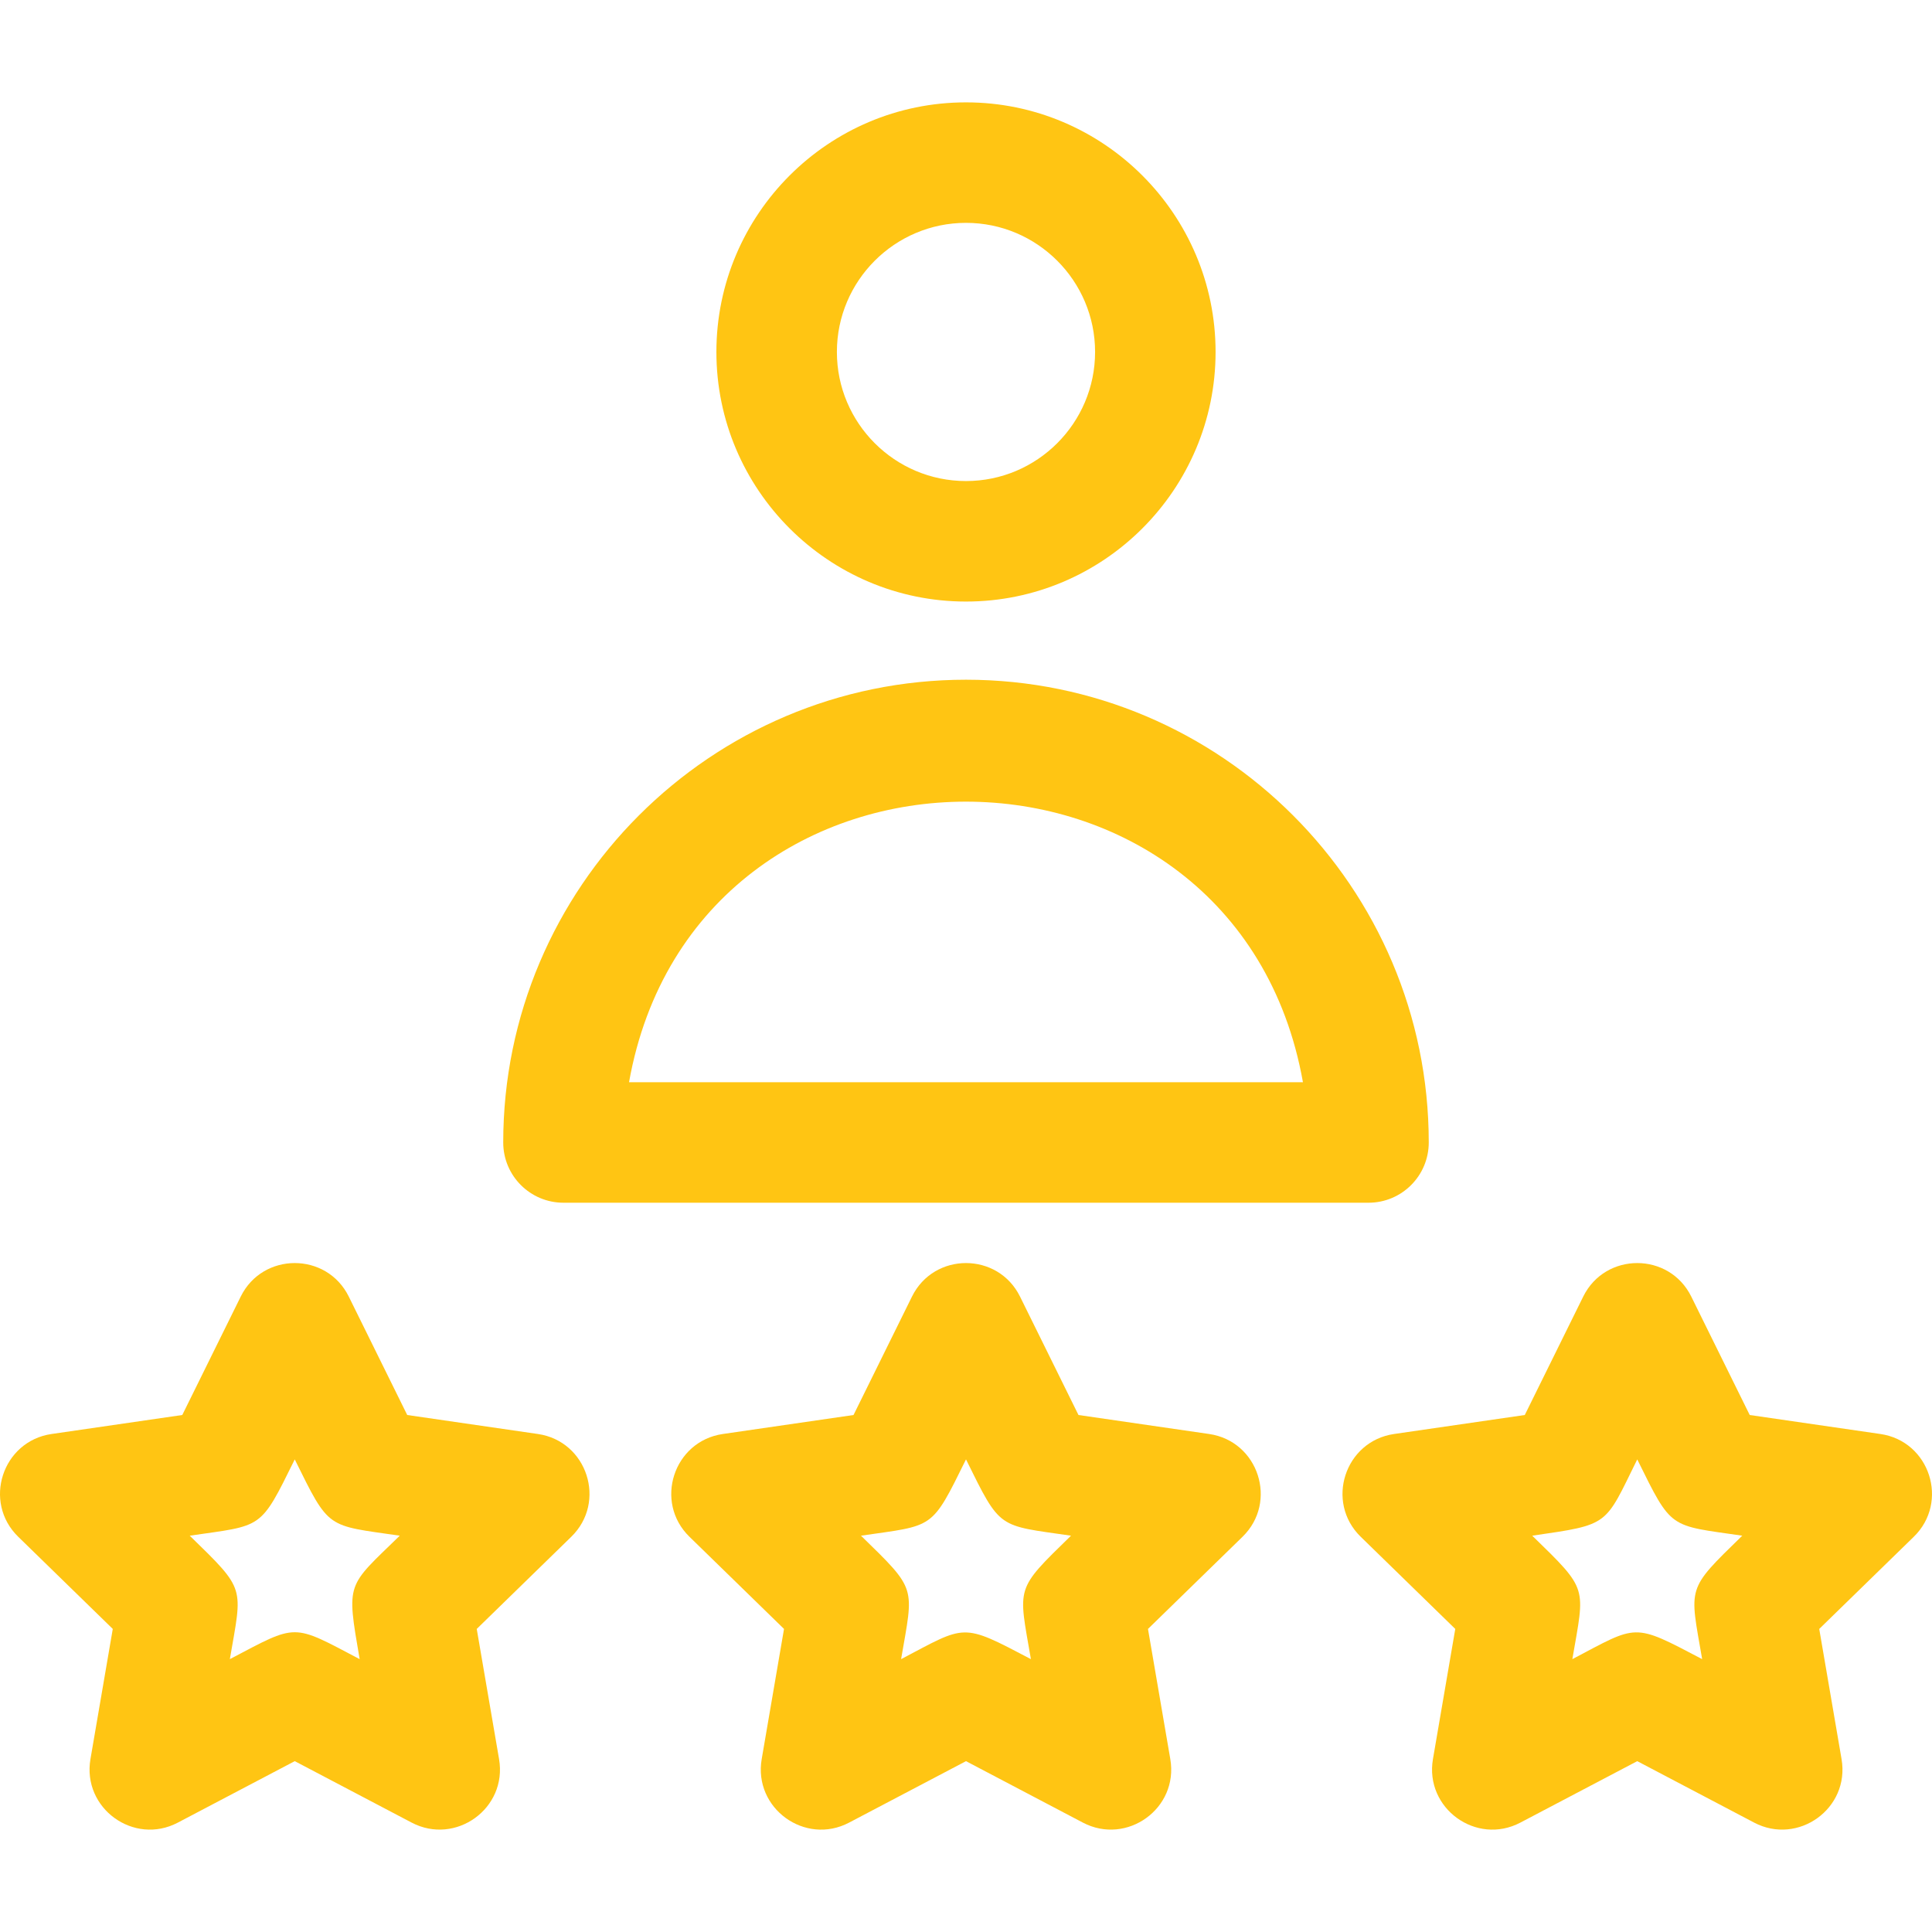
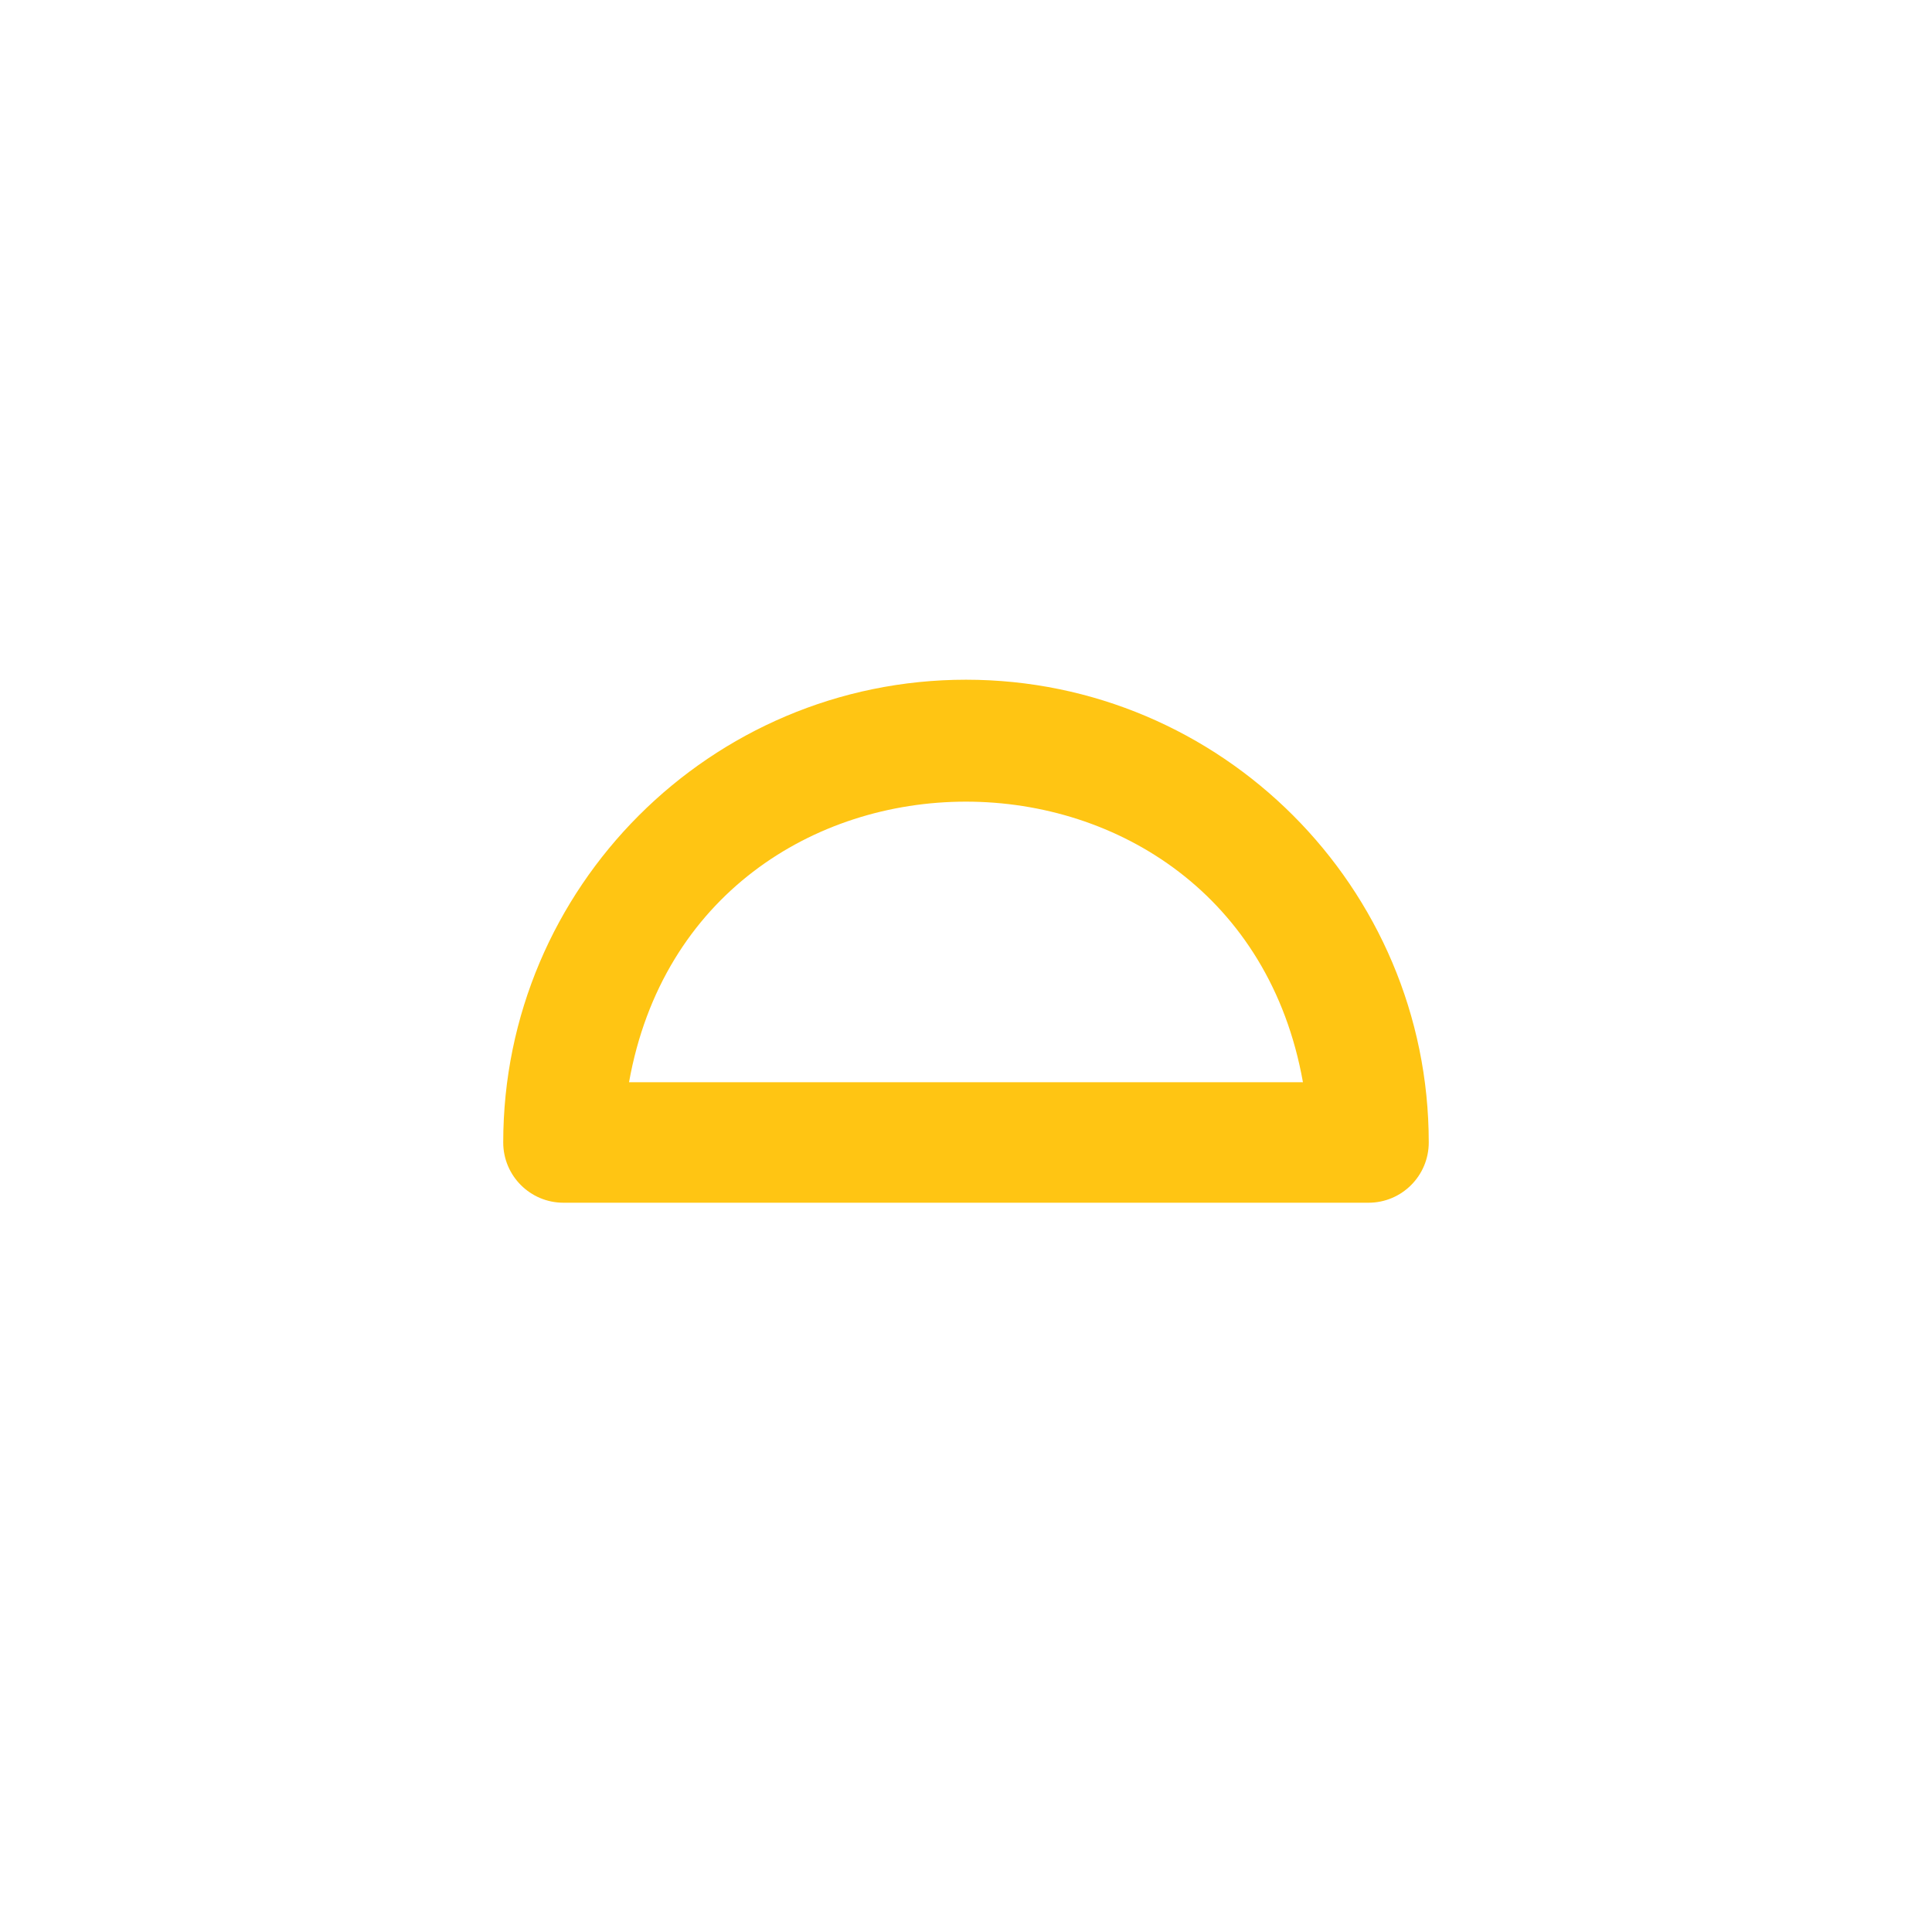
<svg xmlns="http://www.w3.org/2000/svg" fill="#FFC513" height="800px" width="800px" version="1.1" id="Layer_1" viewBox="0 0 512 512" xml:space="preserve">
  <g id="SVGRepo_bgCarrier" stroke-width="0" />
  <g id="SVGRepo_tracerCarrier" stroke-linecap="round" stroke-linejoin="round" />
  <g id="SVGRepo_iconCarrier">
    <g>
      <g>
        <g>
-           <path d="M255.997,159.418c36.473,0,66.145-29.673,66.145-66.145s-29.673-66.145-66.145-66.145 c-36.473,0-66.145,29.673-66.145,66.145C189.852,129.744,219.524,159.418,255.997,159.418z M255.997,59.059 c18.864,0,34.212,15.347,34.212,34.212s-15.347,34.212-34.212,34.212s-34.212-15.347-34.212-34.212 C221.785,74.407,237.133,59.059,255.997,59.059z" />
          <path d="M149.327,318.735h213.341c8.818,0,15.967-7.149,15.967-15.967c0-67.623-55.015-122.637-122.637-122.637 S133.36,235.145,133.36,302.768C133.36,311.586,140.509,318.735,149.327,318.735z M345.293,286.801H166.701 C184.387,187.61,327.625,187.71,345.293,286.801z" />
-           <path d="M320.438,380.023l-34.632-5.033l-15.488-31.381c-5.845-11.843-22.788-11.851-28.636,0l-15.488,31.381l-34.632,5.033 c-13.069,1.899-18.311,18.011-8.849,27.235l25.059,24.427l-5.916,34.492c-2.233,13.016,11.471,22.982,23.167,16.832 l30.976-16.284l30.976,16.284c11.625,6.112,25.415-3.727,23.167-16.832l-5.916-34.492l25.059-24.427 C338.744,398.039,333.515,381.924,320.438,380.023z M273.2,439.688c-18.505-9.727-17.033-9.129-34.398,0 c3.329-19.407,4.382-18.082-10.63-32.715c19.495-2.833,18.551-1.42,27.829-20.219c9.251,18.745,8.308,17.383,27.829,20.219 C268.861,421.563,269.865,420.246,273.2,439.688z" />
-           <path d="M142.55,380.023l-34.632-5.033L92.43,343.609c-5.845-11.843-22.788-11.851-28.636,0l-15.487,31.381l-34.632,5.033 c-13.069,1.899-18.311,18.011-8.849,27.234l25.06,24.427l-5.916,34.492c-2.233,13.016,11.471,22.982,23.167,16.832l30.976-16.285 l30.976,16.285c11.624,6.112,25.415-3.727,23.167-16.832l-5.916-34.492l25.059-24.427 C160.856,398.039,155.627,381.924,142.55,380.023z M95.312,439.688c-18.073-9.501-16.325-9.501-34.398,0 c3.33-19.408,4.382-18.081-10.63-32.715c19.494-2.833,18.551-1.419,27.829-20.219c9.251,18.745,8.308,17.382,27.829,20.219 C91.842,420.717,91.767,419.026,95.312,439.688z" />
-           <path d="M498.325,380.023l-34.632-5.033l-15.487-31.381c-5.845-11.843-22.788-11.851-28.636,0l-15.488,31.381l-34.632,5.033 c-13.069,1.899-18.311,18.011-8.849,27.235l25.061,24.427l-5.916,34.492c-2.233,13.016,11.47,22.981,23.167,16.832l30.976-16.285 l30.976,16.285c11.625,6.112,25.415-3.727,23.167-16.832l-5.916-34.492l25.059-24.427 C516.63,398.039,511.402,381.924,498.325,380.023z M451.088,439.688c-18.507-9.729-16.943-9.177-34.398,0 c3.329-19.407,4.382-18.082-10.63-32.715c20.686-3.006,19.1-2.53,27.829-20.219c9.25,18.745,8.307,17.382,27.829,20.219 C446.748,421.564,447.753,420.247,451.088,439.688z" />
        </g>
      </g>
    </g>
  </g>
</svg>